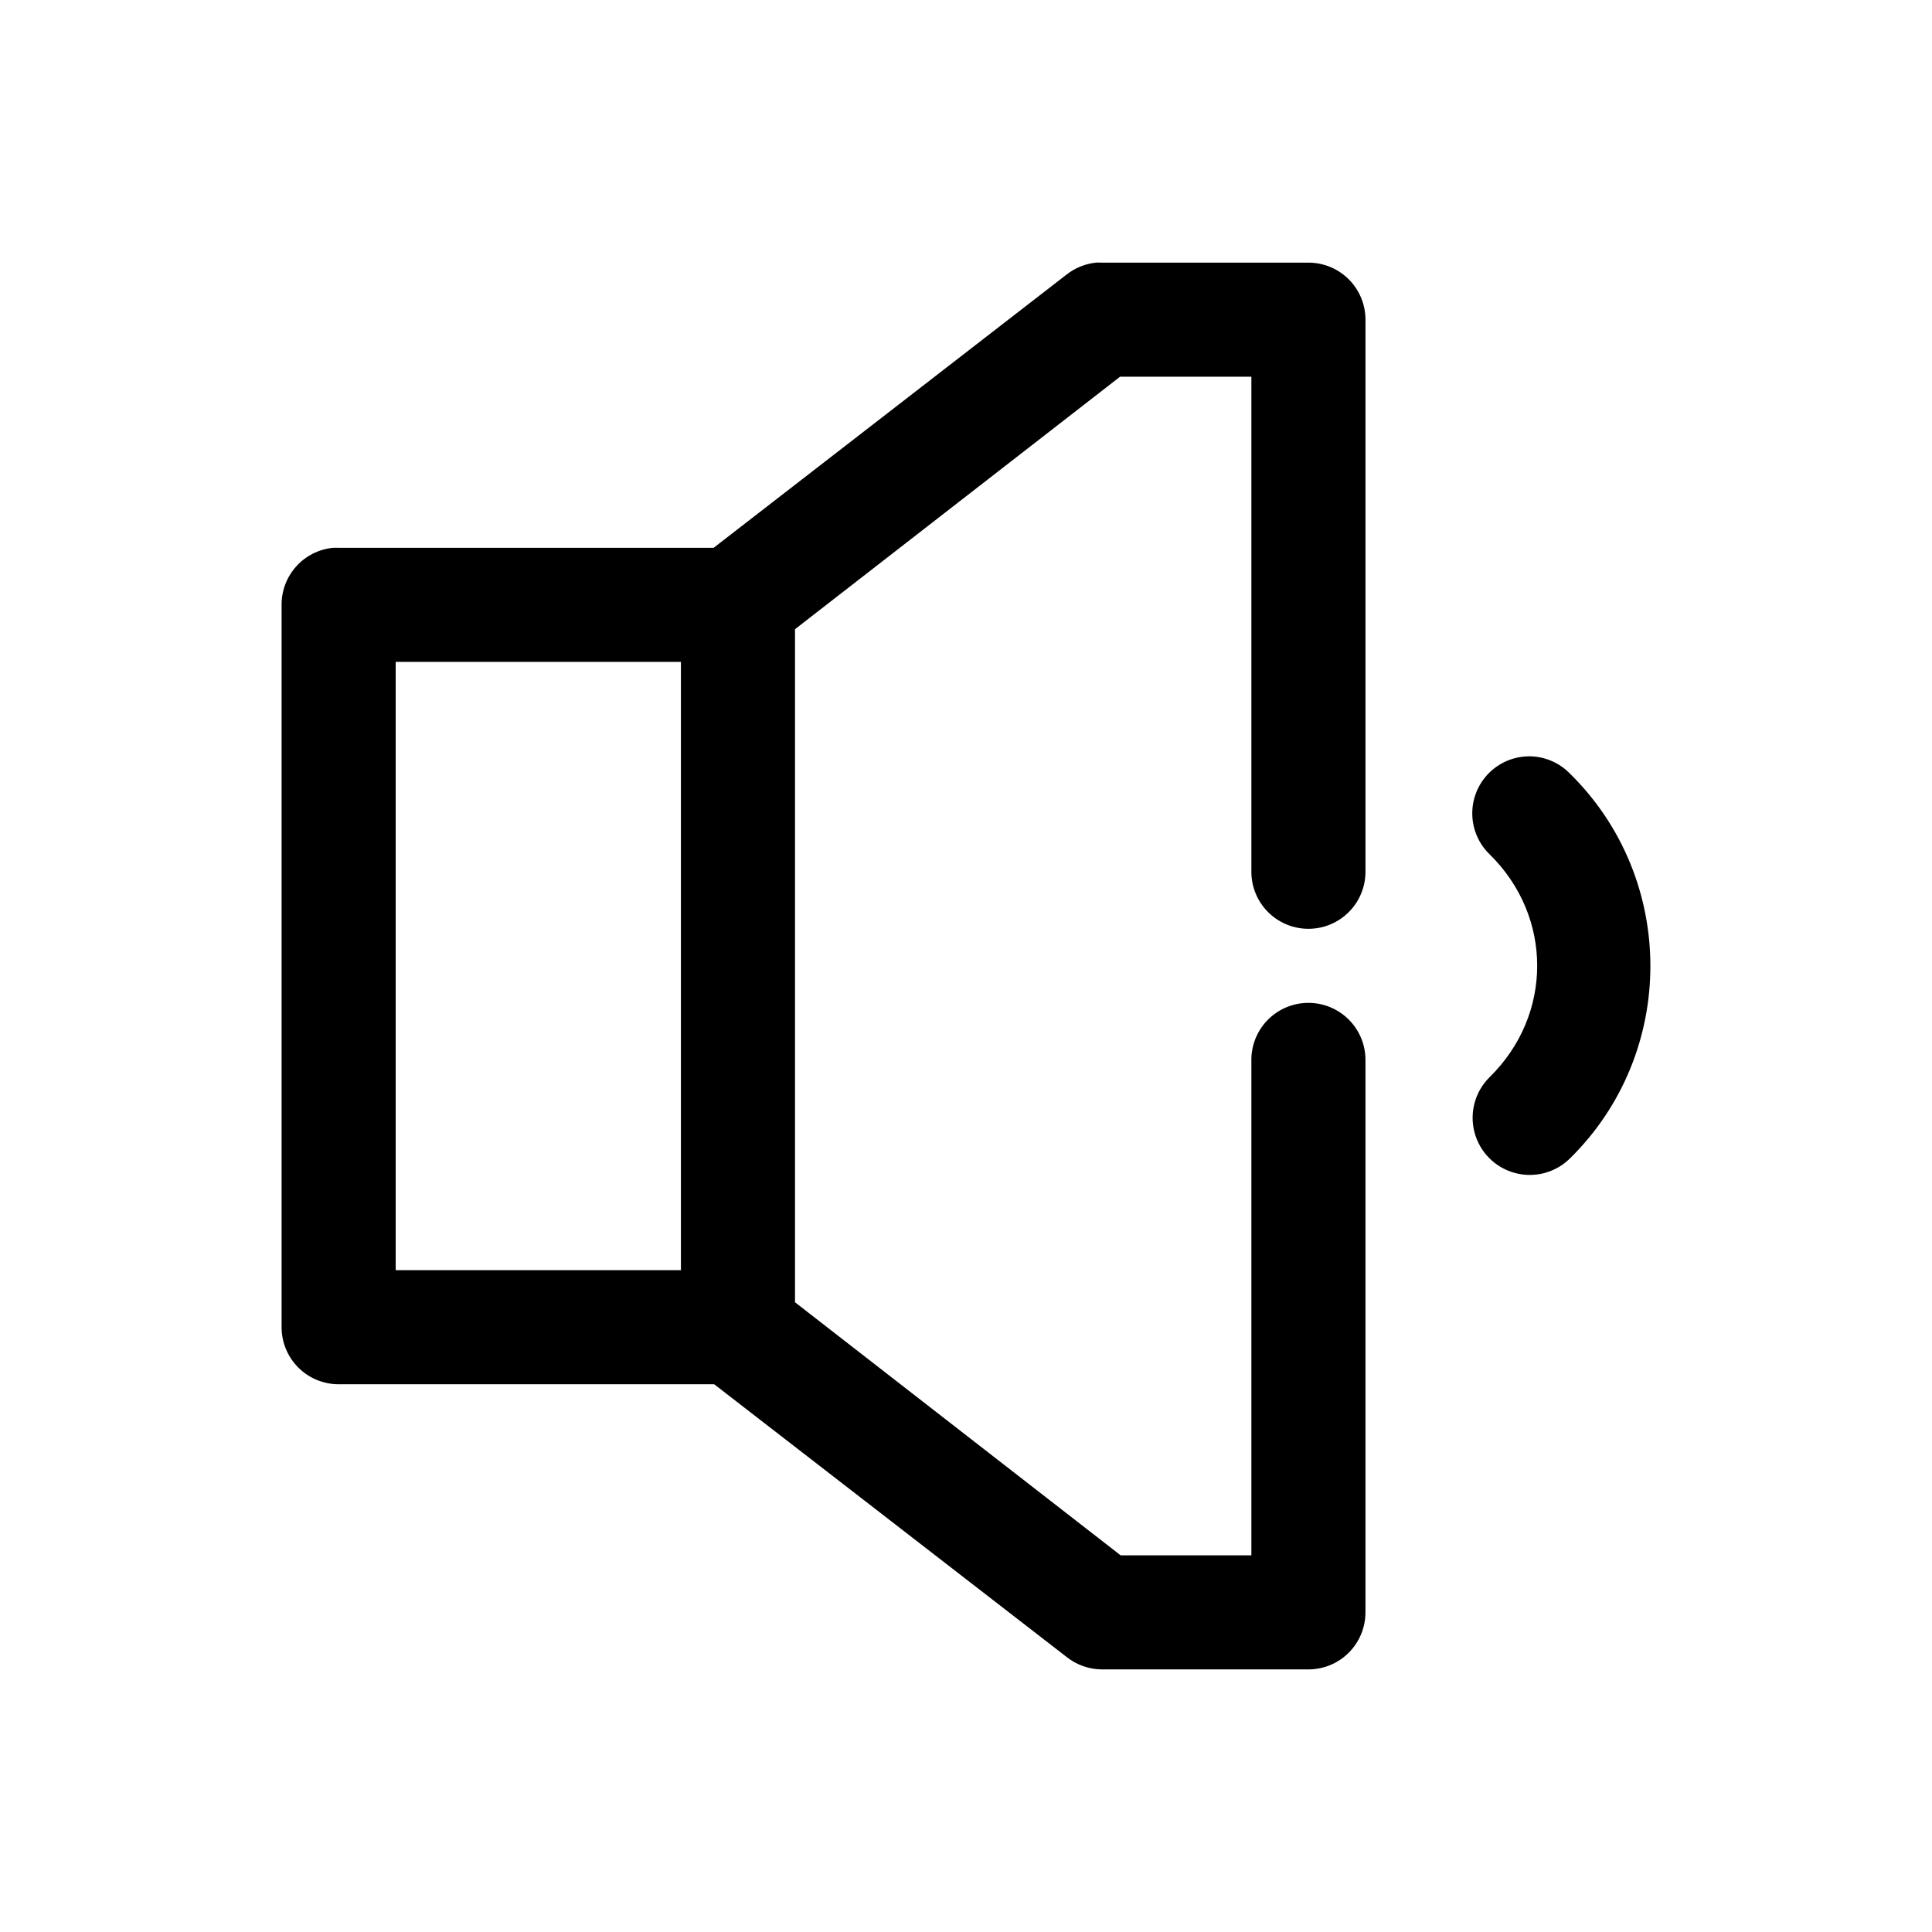
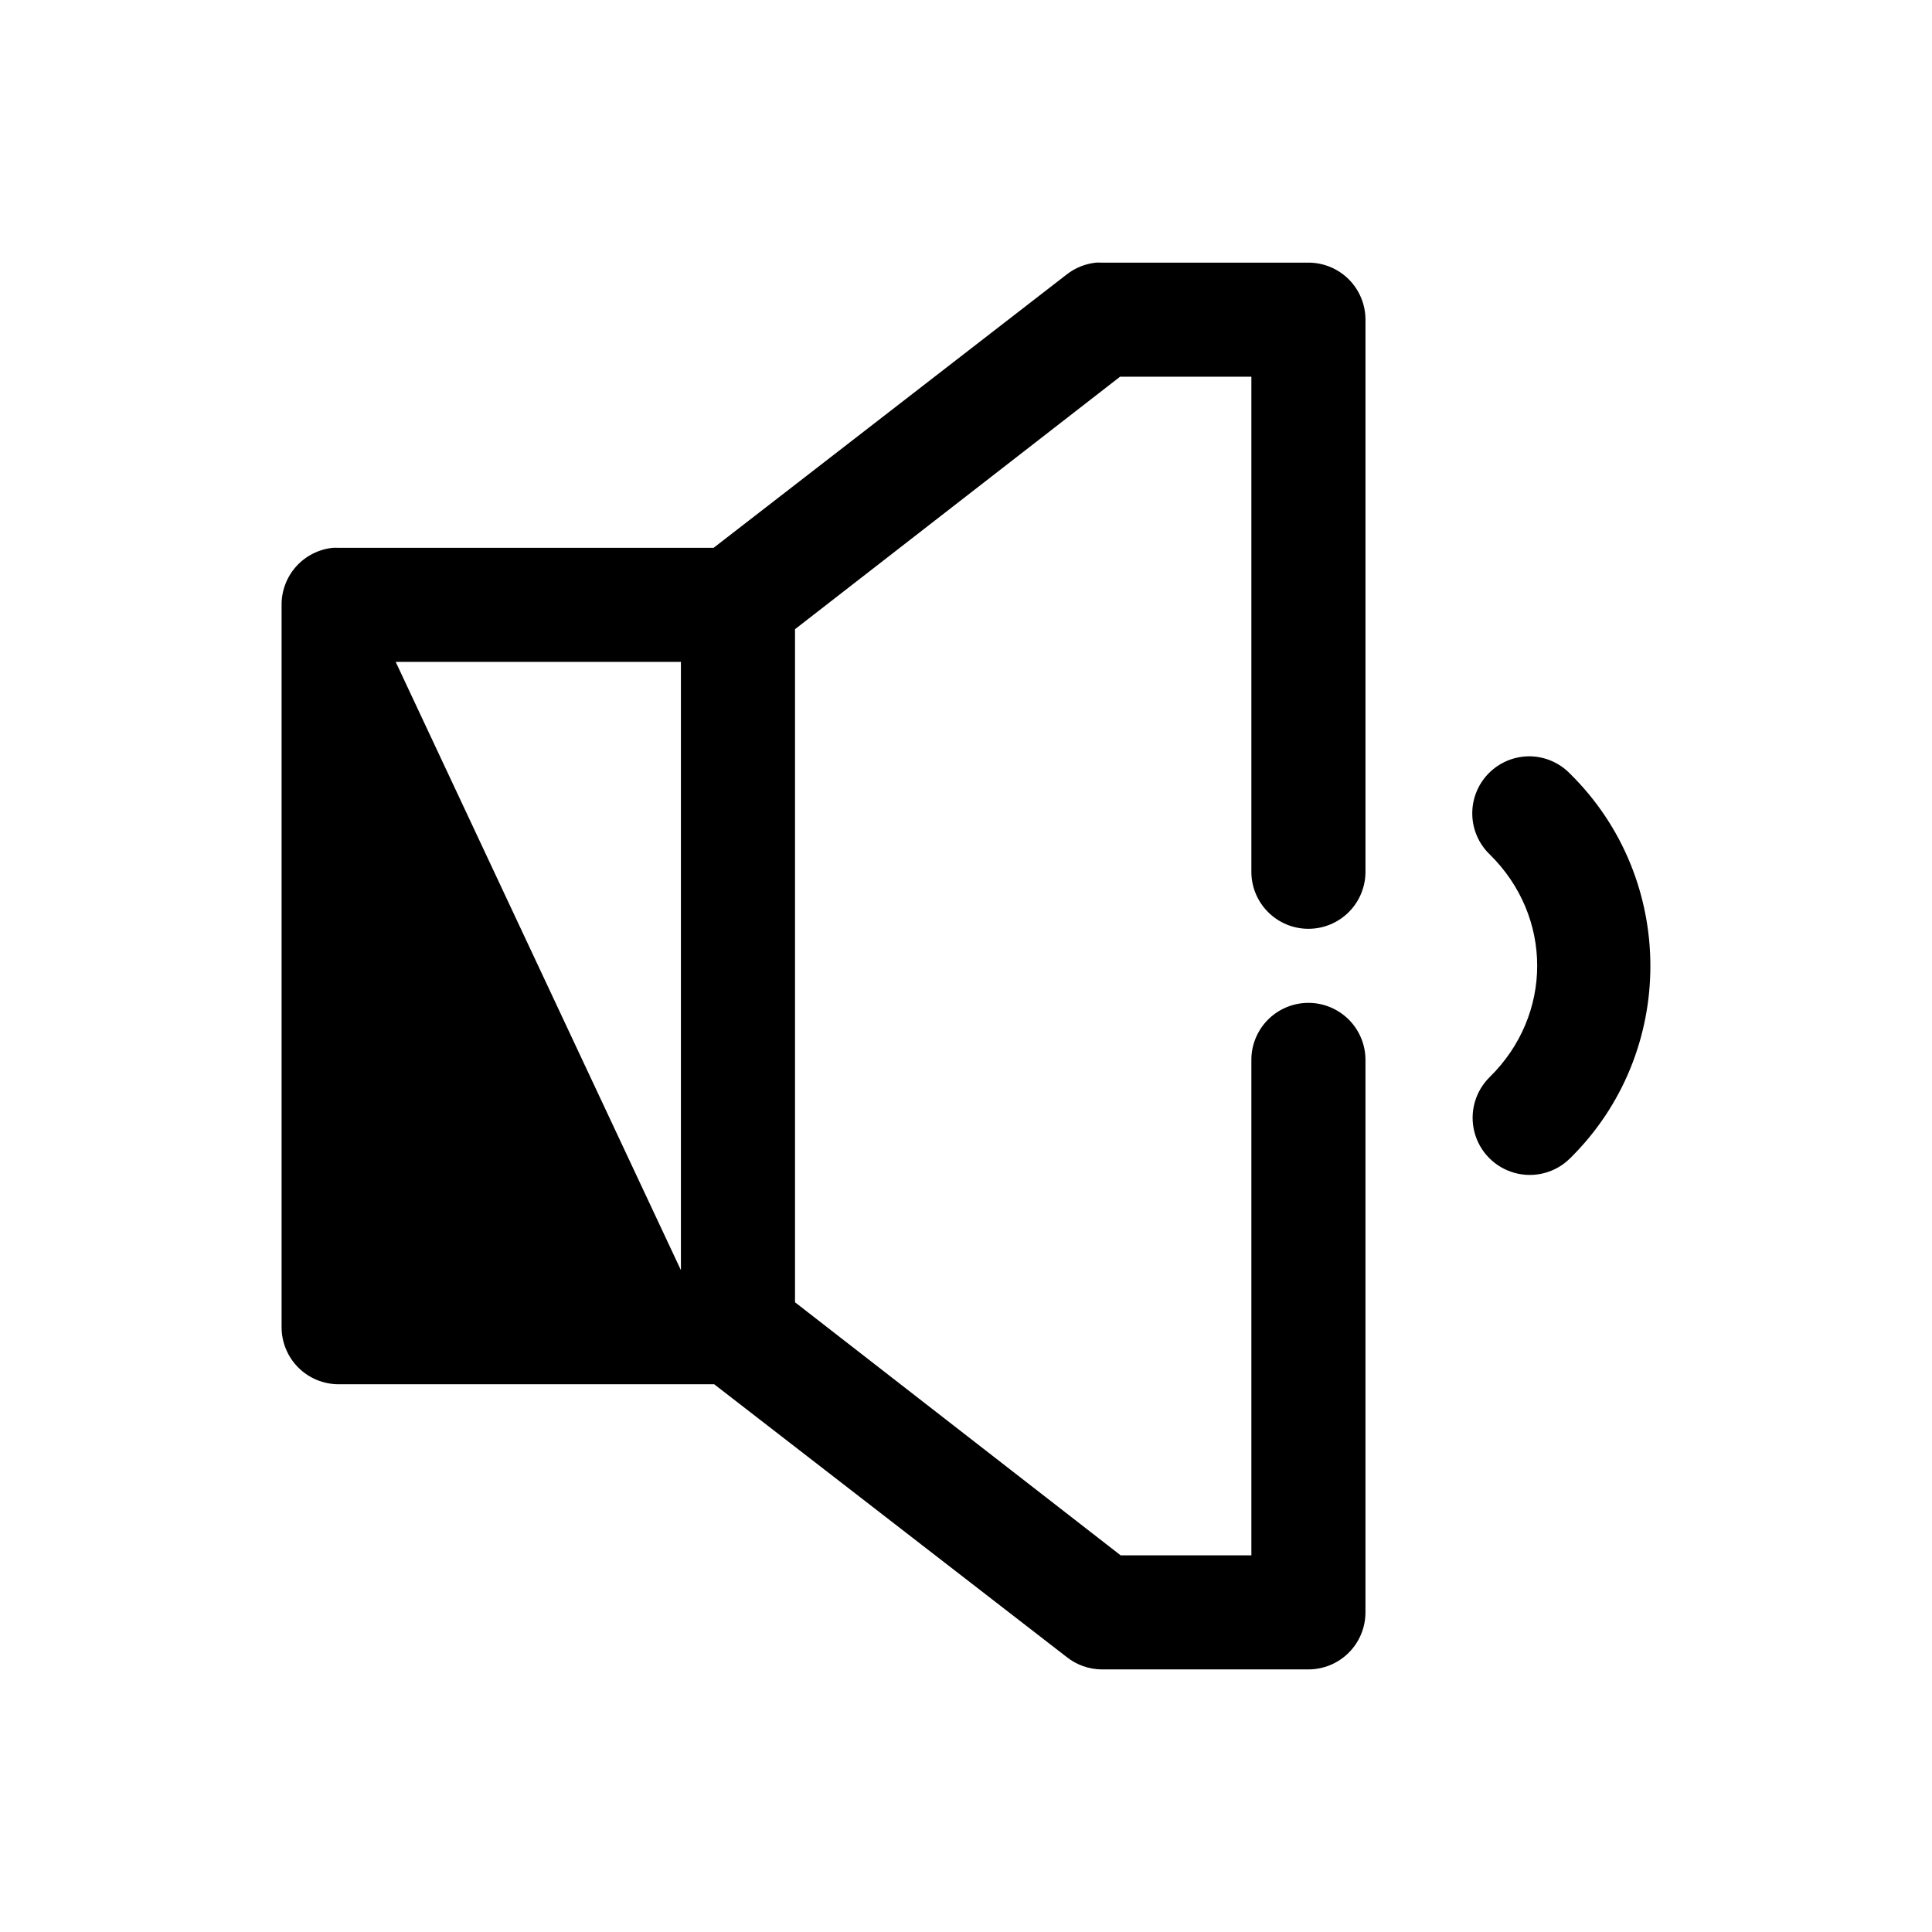
<svg xmlns="http://www.w3.org/2000/svg" fill="#000000" width="800px" height="800px" version="1.1" viewBox="144 144 512 512">
-   <path d="m434.37 213.61c-2.816 0.309-5.492 1.398-7.719 3.152l-93.539 72.418h-99.367c-0.527-0.027-1.051-0.027-1.574 0-3.731 0.391-7.184 2.152-9.688 4.945-2.5 2.793-3.879 6.414-3.856 10.164v191.44c0 4.008 1.59 7.852 4.426 10.688 2.836 2.832 6.68 4.426 10.691 4.426h99.523l93.383 72.262c2.641 2.109 5.914 3.273 9.293 3.305h54.801c4.008 0 7.856-1.59 10.688-4.426 2.836-2.832 4.43-6.676 4.43-10.688v-146.1 0.004c0.086-4.09-1.492-8.039-4.371-10.949-2.879-2.906-6.812-4.523-10.902-4.481-4.039 0.043-7.891 1.695-10.703 4.594-2.809 2.898-4.344 6.801-4.258 10.836v130.98h-34.645l-86.297-67.066v-178.37l86.141-66.91h34.801v130.98c-0.059 4.043 1.508 7.945 4.352 10.824 2.84 2.883 6.719 4.504 10.766 4.504s7.926-1.621 10.766-4.504c2.844-2.879 4.41-6.781 4.352-10.824v-146.1c0-4.008-1.594-7.852-4.426-10.688-2.836-2.832-6.684-4.426-10.691-4.426h-54.801c-0.527-0.027-1.051-0.027-1.574 0zm-185.51 105.79h75.59v161.21h-75.59zm300.15 25.031v0.004c-4.004 0.074-7.82 1.734-10.602 4.613-2.781 2.883-4.309 6.754-4.238 10.758 0.066 4.004 1.723 7.82 4.606 10.605 16.793 16.5 16.793 42.535 0 59.035-3.856 3.797-5.391 9.359-4.027 14.594 1.359 5.238 5.414 9.348 10.629 10.785 5.215 1.441 10.805-0.012 14.656-3.809 28.445-27.949 28.445-74.066 0-102.02-2.891-2.969-6.879-4.621-11.023-4.566z" />
+   <path d="m434.37 213.61c-2.816 0.309-5.492 1.398-7.719 3.152l-93.539 72.418h-99.367c-0.527-0.027-1.051-0.027-1.574 0-3.731 0.391-7.184 2.152-9.688 4.945-2.5 2.793-3.879 6.414-3.856 10.164v191.44c0 4.008 1.59 7.852 4.426 10.688 2.836 2.832 6.68 4.426 10.691 4.426h99.523l93.383 72.262c2.641 2.109 5.914 3.273 9.293 3.305h54.801c4.008 0 7.856-1.59 10.688-4.426 2.836-2.832 4.43-6.676 4.43-10.688v-146.1 0.004c0.086-4.09-1.492-8.039-4.371-10.949-2.879-2.906-6.812-4.523-10.902-4.481-4.039 0.043-7.891 1.695-10.703 4.594-2.809 2.898-4.344 6.801-4.258 10.836v130.98h-34.645l-86.297-67.066v-178.37l86.141-66.91h34.801v130.98c-0.059 4.043 1.508 7.945 4.352 10.824 2.84 2.883 6.719 4.504 10.766 4.504s7.926-1.621 10.766-4.504c2.844-2.879 4.41-6.781 4.352-10.824v-146.1c0-4.008-1.594-7.852-4.426-10.688-2.836-2.832-6.684-4.426-10.691-4.426h-54.801c-0.527-0.027-1.051-0.027-1.574 0zm-185.51 105.79h75.59v161.21zm300.15 25.031v0.004c-4.004 0.074-7.82 1.734-10.602 4.613-2.781 2.883-4.309 6.754-4.238 10.758 0.066 4.004 1.723 7.82 4.606 10.605 16.793 16.5 16.793 42.535 0 59.035-3.856 3.797-5.391 9.359-4.027 14.594 1.359 5.238 5.414 9.348 10.629 10.785 5.215 1.441 10.805-0.012 14.656-3.809 28.445-27.949 28.445-74.066 0-102.02-2.891-2.969-6.879-4.621-11.023-4.566z" />
</svg>